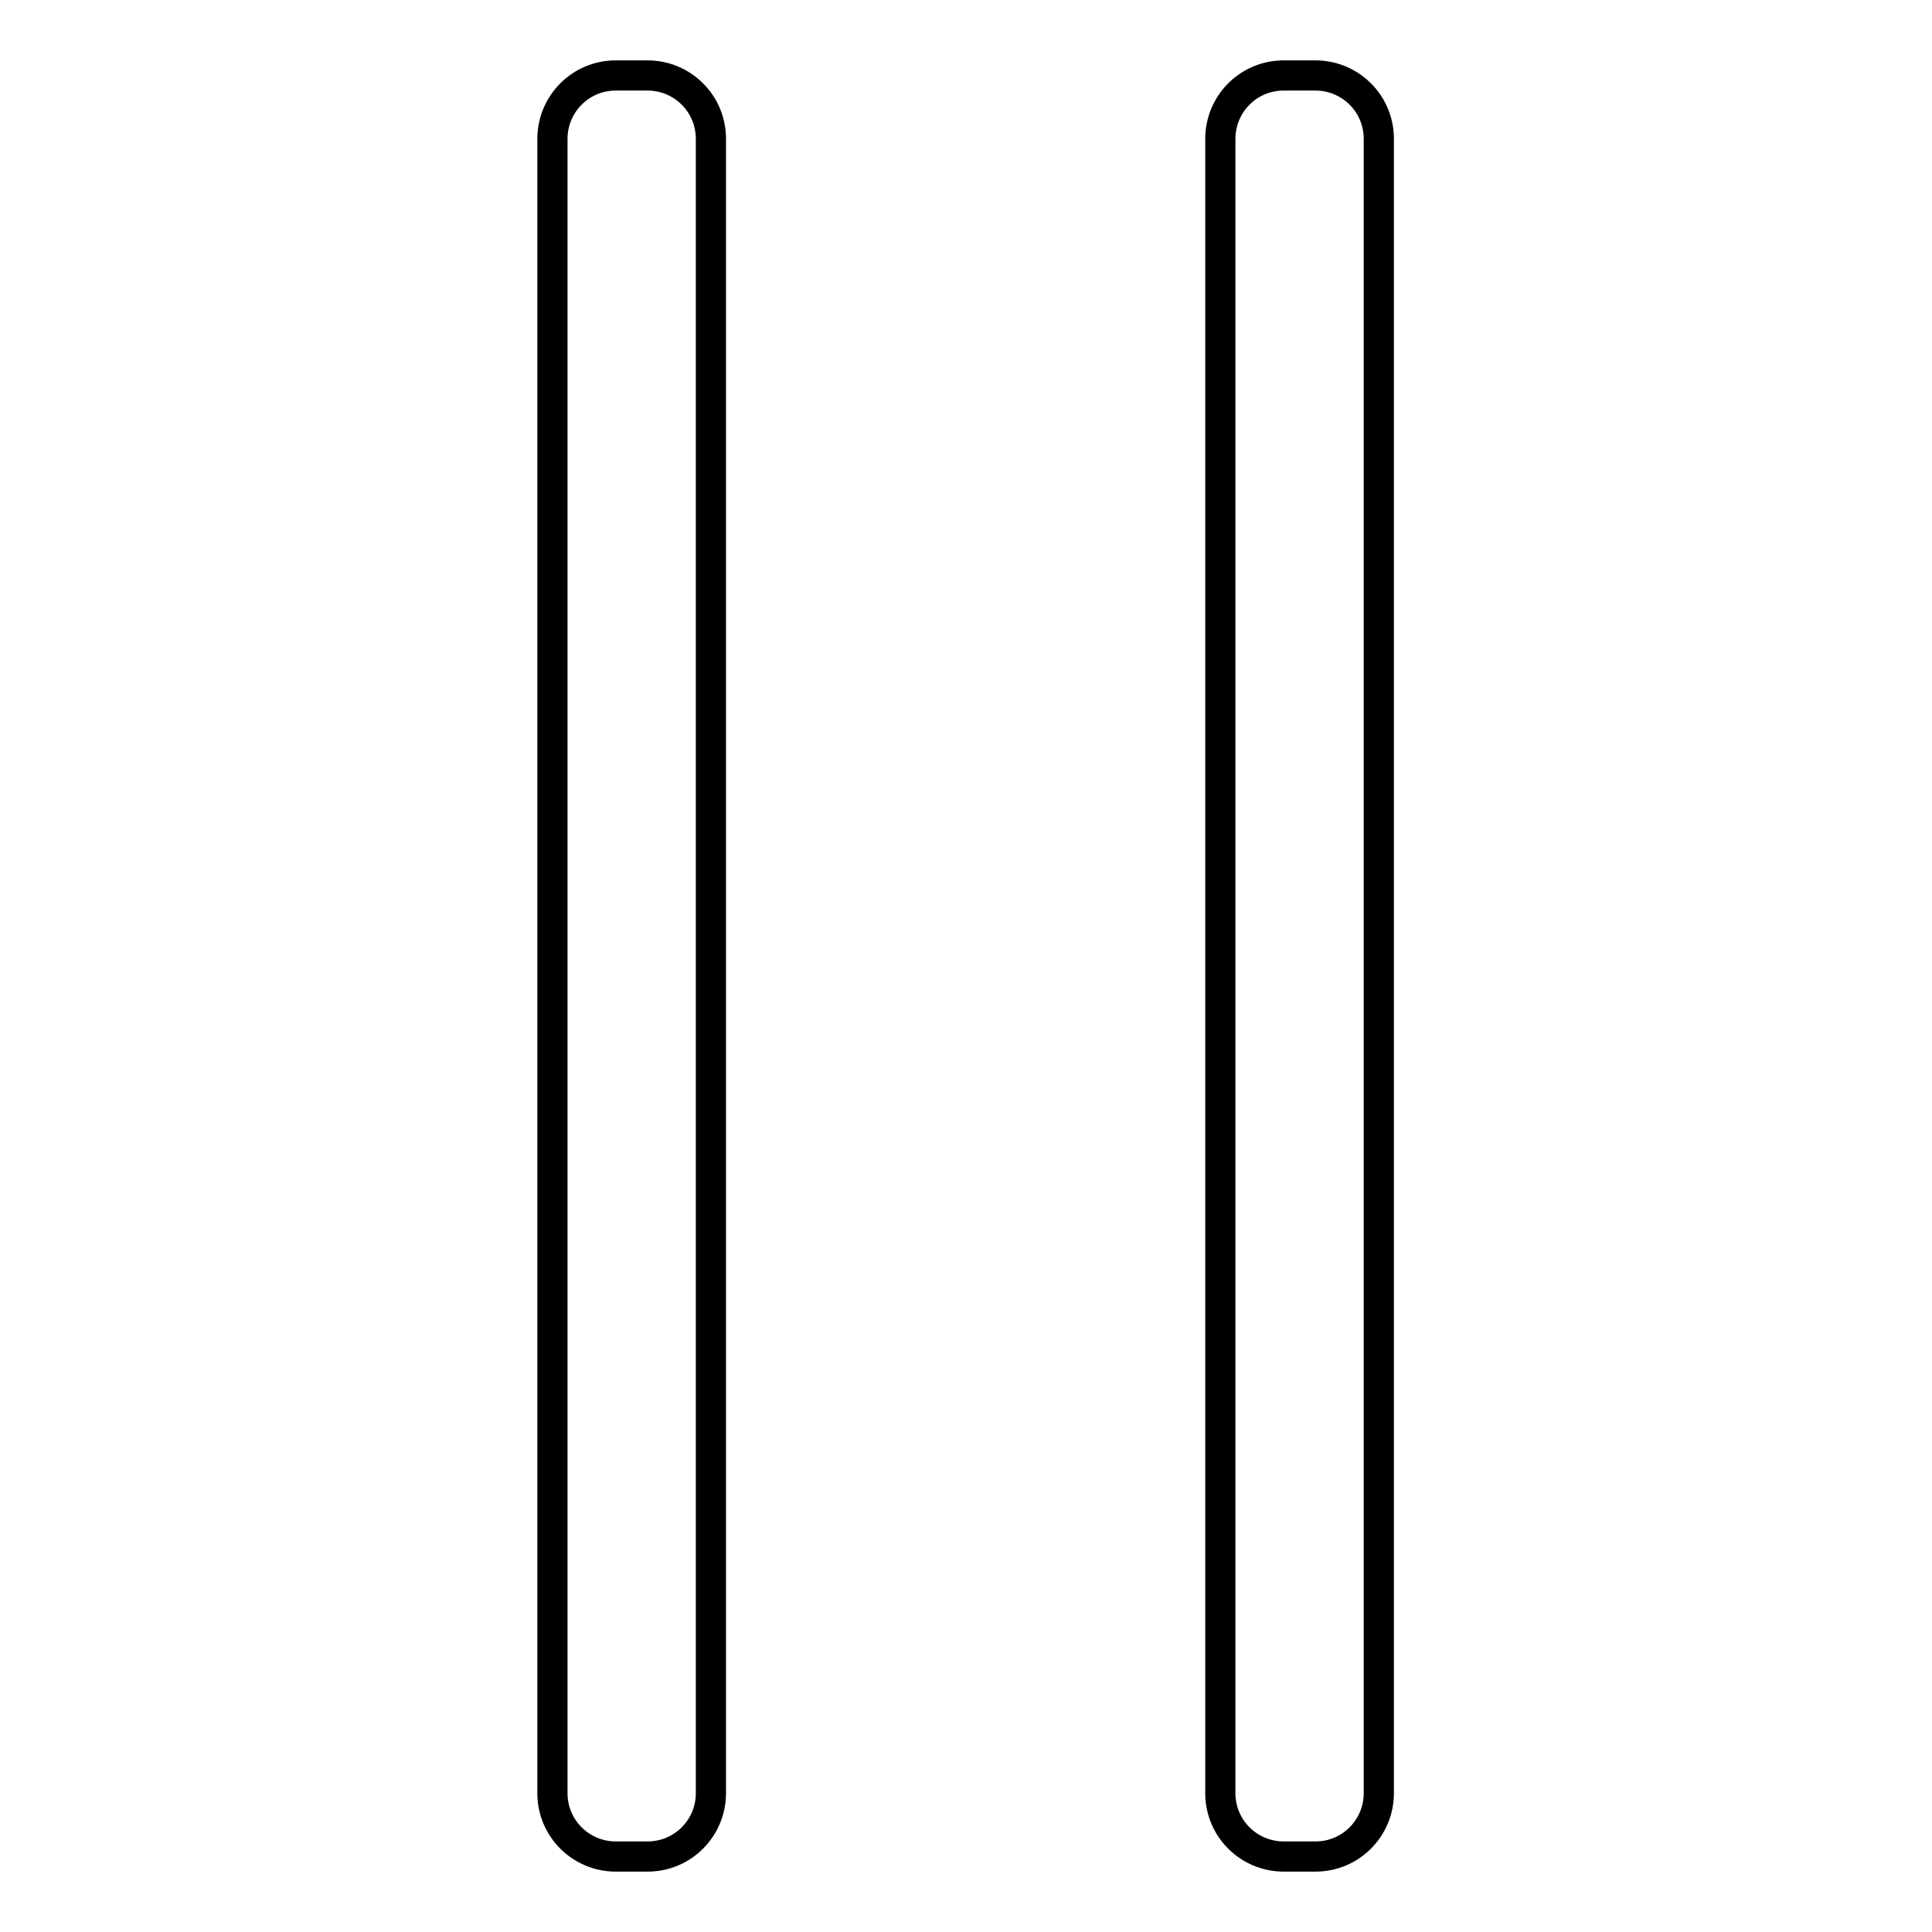
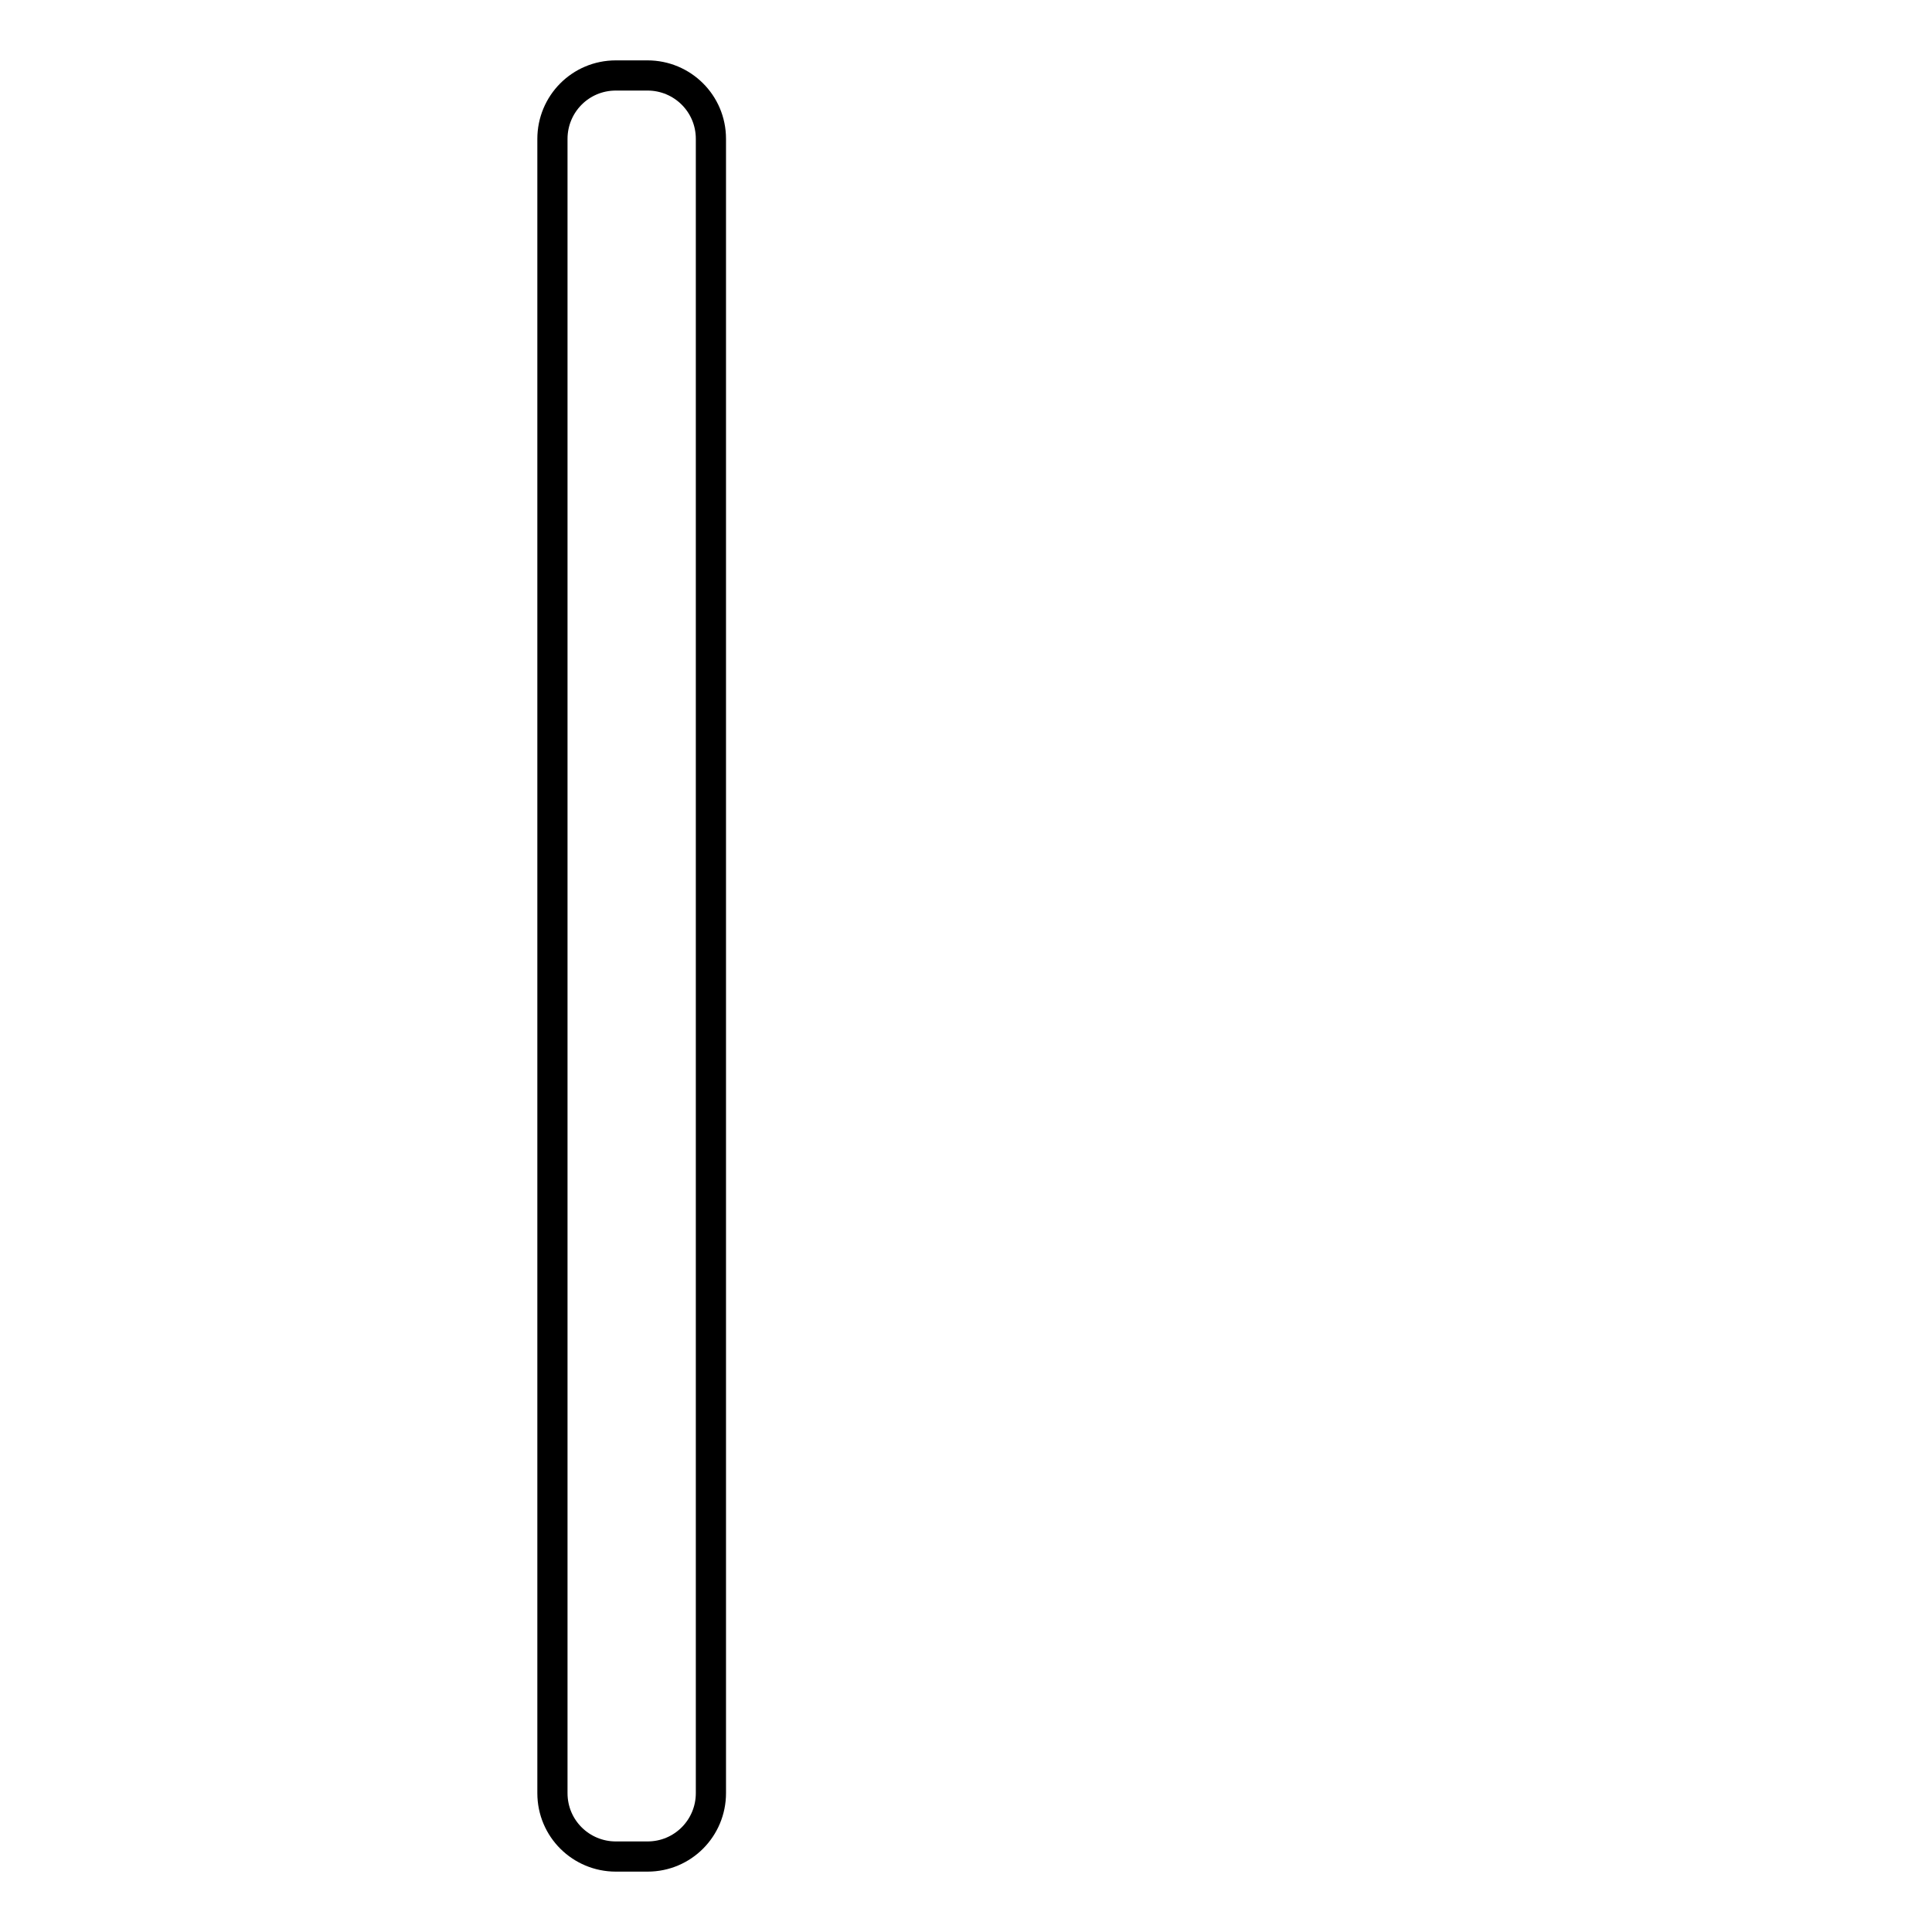
<svg xmlns="http://www.w3.org/2000/svg" version="1.1" x="0px" y="0px" viewBox="0 0 256 256" enable-background="new 0 0 256 256" xml:space="preserve">
  <g>
-     <path stroke-width="4" fill-opacity="0" stroke="#000000" d="M73.2,237.6c0,4.7,3.8,8.4,8.4,8.4h4.2c4.7,0,8.4-3.8,8.4-8.4V18.4c0-4.7-3.8-8.4-8.4-8.4h-4.2 c-4.7,0-8.4,3.8-8.4,8.4V237.6z M161.7,237.6c0,4.7,3.8,8.4,8.4,8.4h4.2c4.7,0,8.4-3.8,8.4-8.4V18.4c0-4.7-3.8-8.4-8.4-8.4h-4.2 c-4.7,0-8.4,3.8-8.4,8.4V237.6z" />
+     <path stroke-width="4" fill-opacity="0" stroke="#000000" d="M73.2,237.6c0,4.7,3.8,8.4,8.4,8.4h4.2c4.7,0,8.4-3.8,8.4-8.4V18.4c0-4.7-3.8-8.4-8.4-8.4h-4.2 c-4.7,0-8.4,3.8-8.4,8.4V237.6z c0,4.7,3.8,8.4,8.4,8.4h4.2c4.7,0,8.4-3.8,8.4-8.4V18.4c0-4.7-3.8-8.4-8.4-8.4h-4.2 c-4.7,0-8.4,3.8-8.4,8.4V237.6z" />
  </g>
</svg>